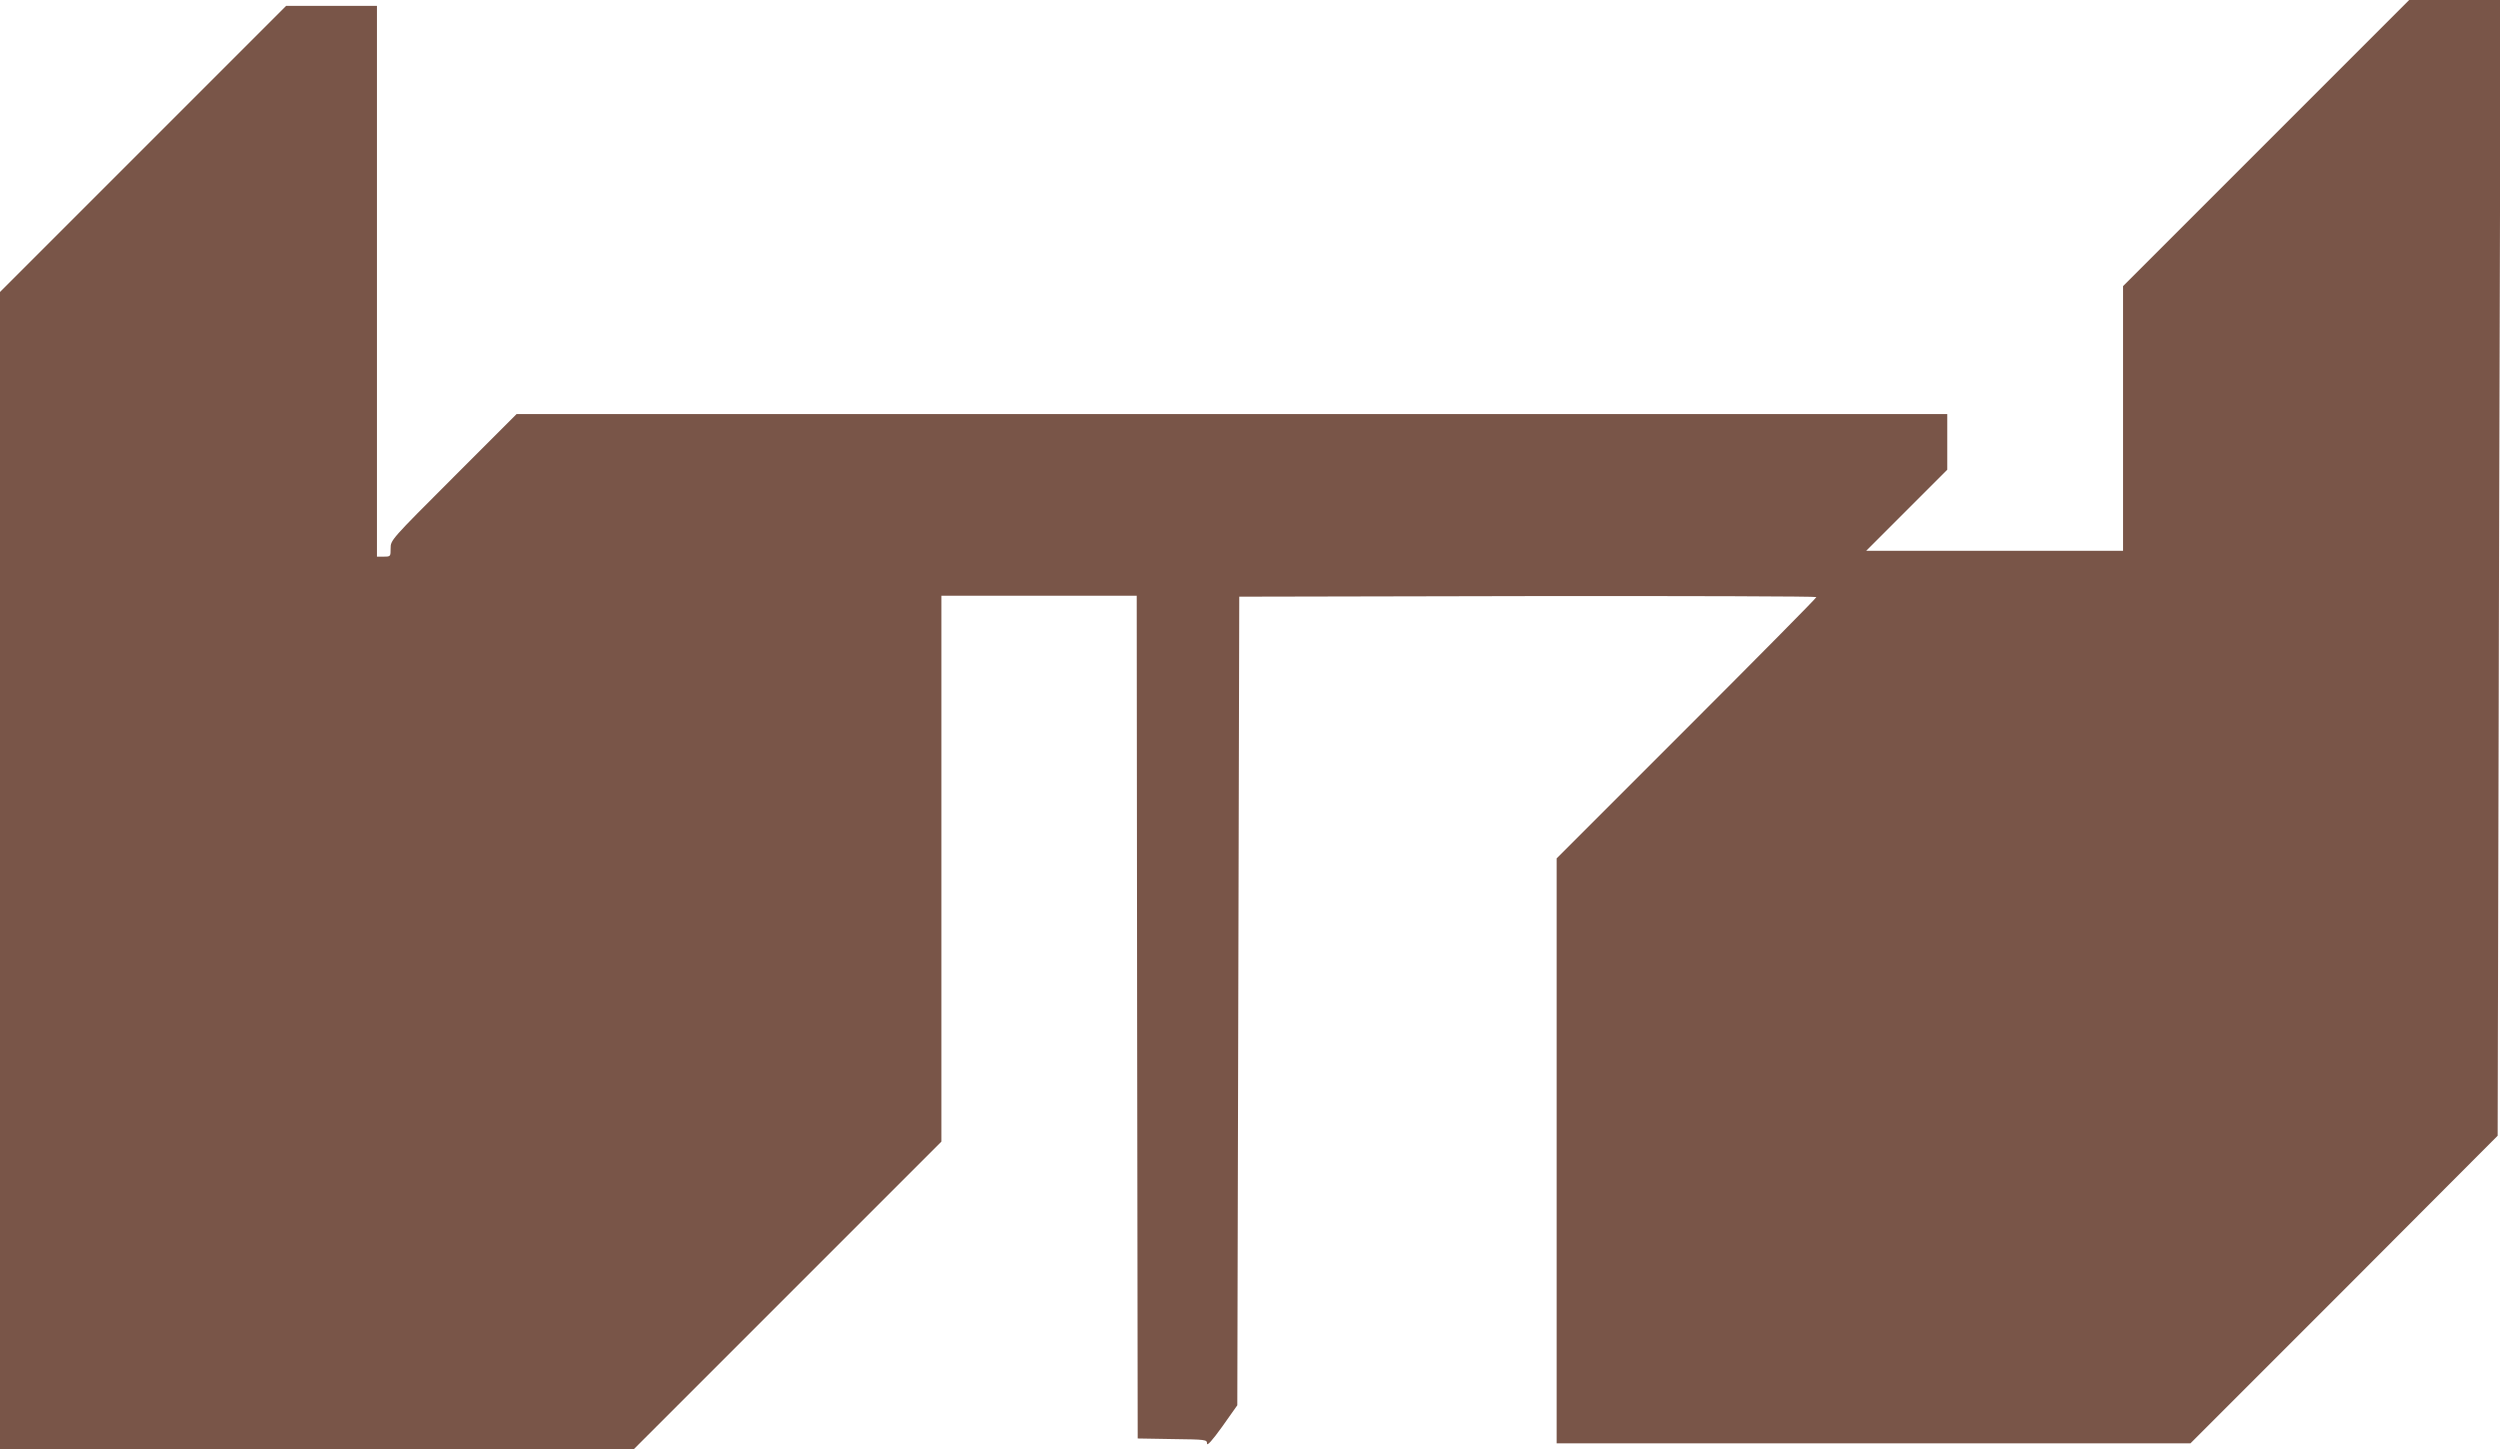
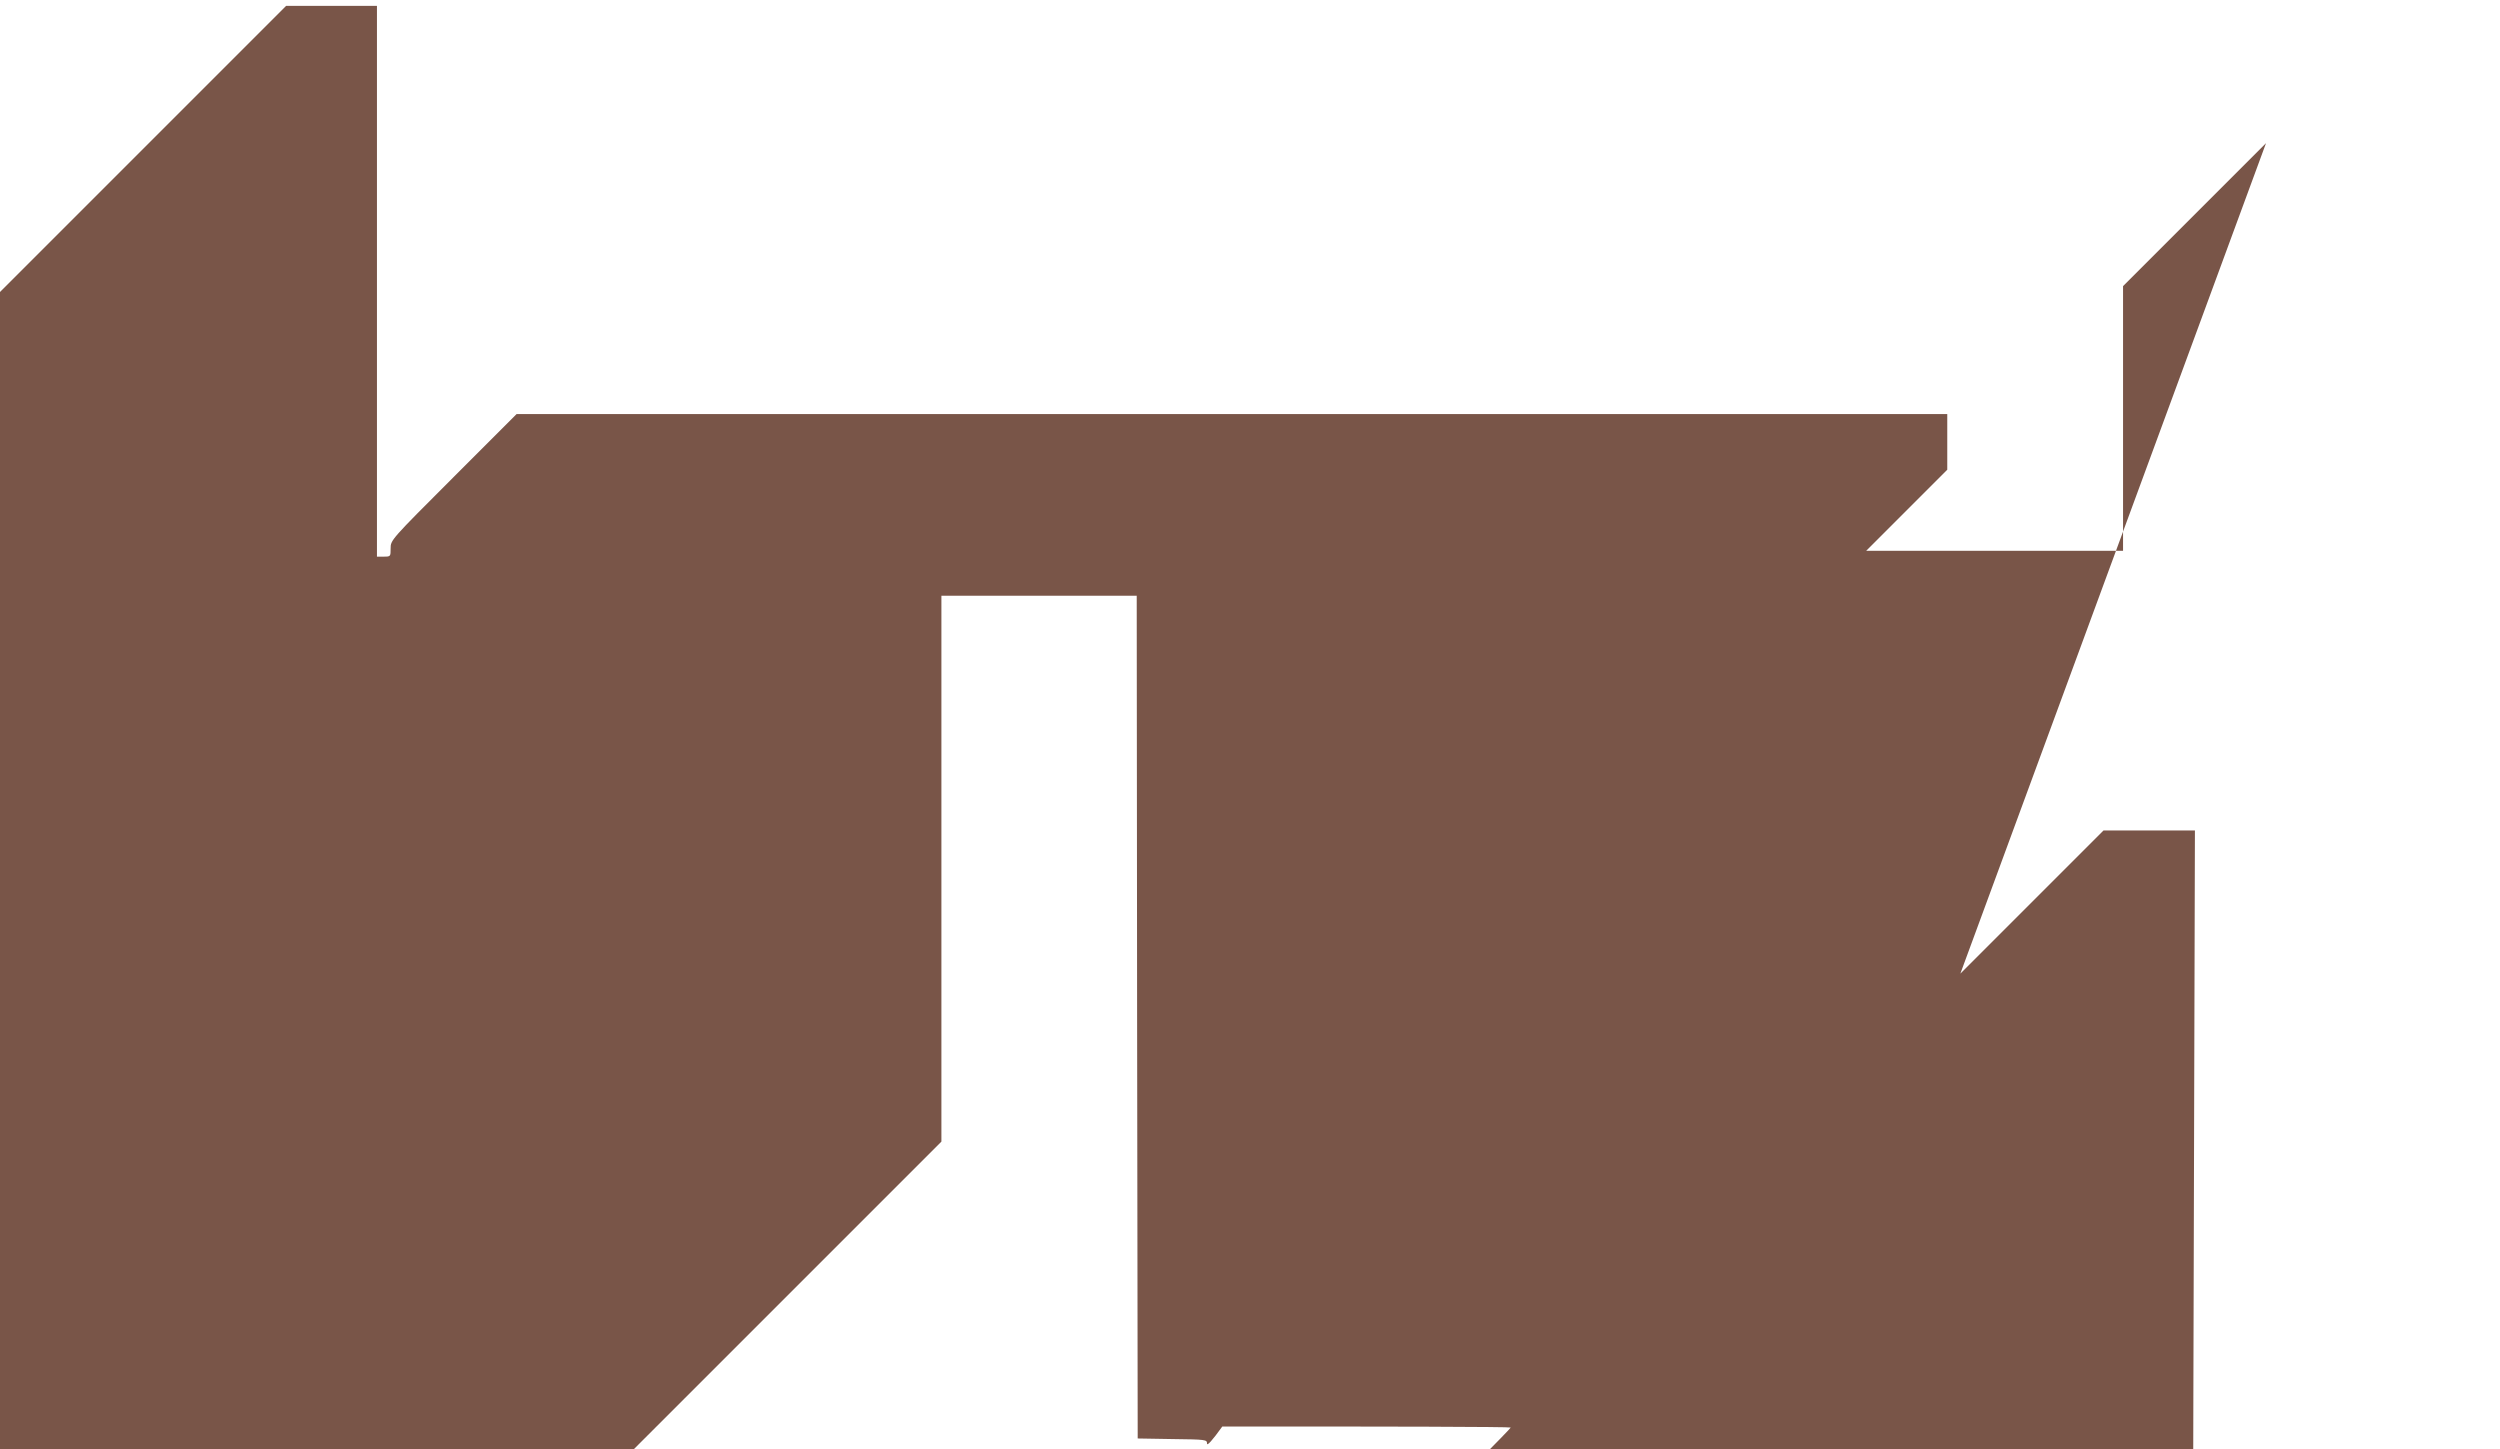
<svg xmlns="http://www.w3.org/2000/svg" version="1.0" width="1280pt" height="742pt" viewBox="0 0 1280 742" preserveAspectRatio="xMidYMid meet">
  <g transform="translate(0,742) scale(0.1,-0.1)" fill="#795548" stroke="none">
-     <path d="M11602 6687 l-732 -732 0 -678 0 -677 -657 0 -658 0 208 208 207 207 0 143 0 142 -3663 0 -3662 0 -323 -323 c-322 -322 -322 -322 -322 -365 0 -41 0 -42 -35 -42 l-35 0 0 1410 0 1410 -232 0 -233 0 -732 -732 -733 -733 0 -2962 0 -2963 1623 0 1622 0 788 788 787 787 0 1398 0 1397 500 0 500 0 2 -2158 3 -2157 178 -3 c172 -2 177 -3 177 -23 0 -14 27 16 78 87 l77 109 5 2070 5 2070 1478 3 c812 1 1477 -1 1477 -5 0 -5 -299 -307 -665 -673 l-665 -665 0 -1497 0 -1498 1623 0 1622 0 787 787 786 788 7 2908 8 2907 -234 0 -234 0 -733 -733z" />
+     <path d="M11602 6687 l-732 -732 0 -678 0 -677 -657 0 -658 0 208 208 207 207 0 143 0 142 -3663 0 -3662 0 -323 -323 c-322 -322 -322 -322 -322 -365 0 -41 0 -42 -35 -42 l-35 0 0 1410 0 1410 -232 0 -233 0 -732 -732 -733 -733 0 -2962 0 -2963 1623 0 1622 0 788 788 787 787 0 1398 0 1397 500 0 500 0 2 -2158 3 -2157 178 -3 c172 -2 177 -3 177 -23 0 -14 27 16 78 87 c812 1 1477 -1 1477 -5 0 -5 -299 -307 -665 -673 l-665 -665 0 -1497 0 -1498 1623 0 1622 0 787 787 786 788 7 2908 8 2907 -234 0 -234 0 -733 -733z" />
  </g>
</svg>